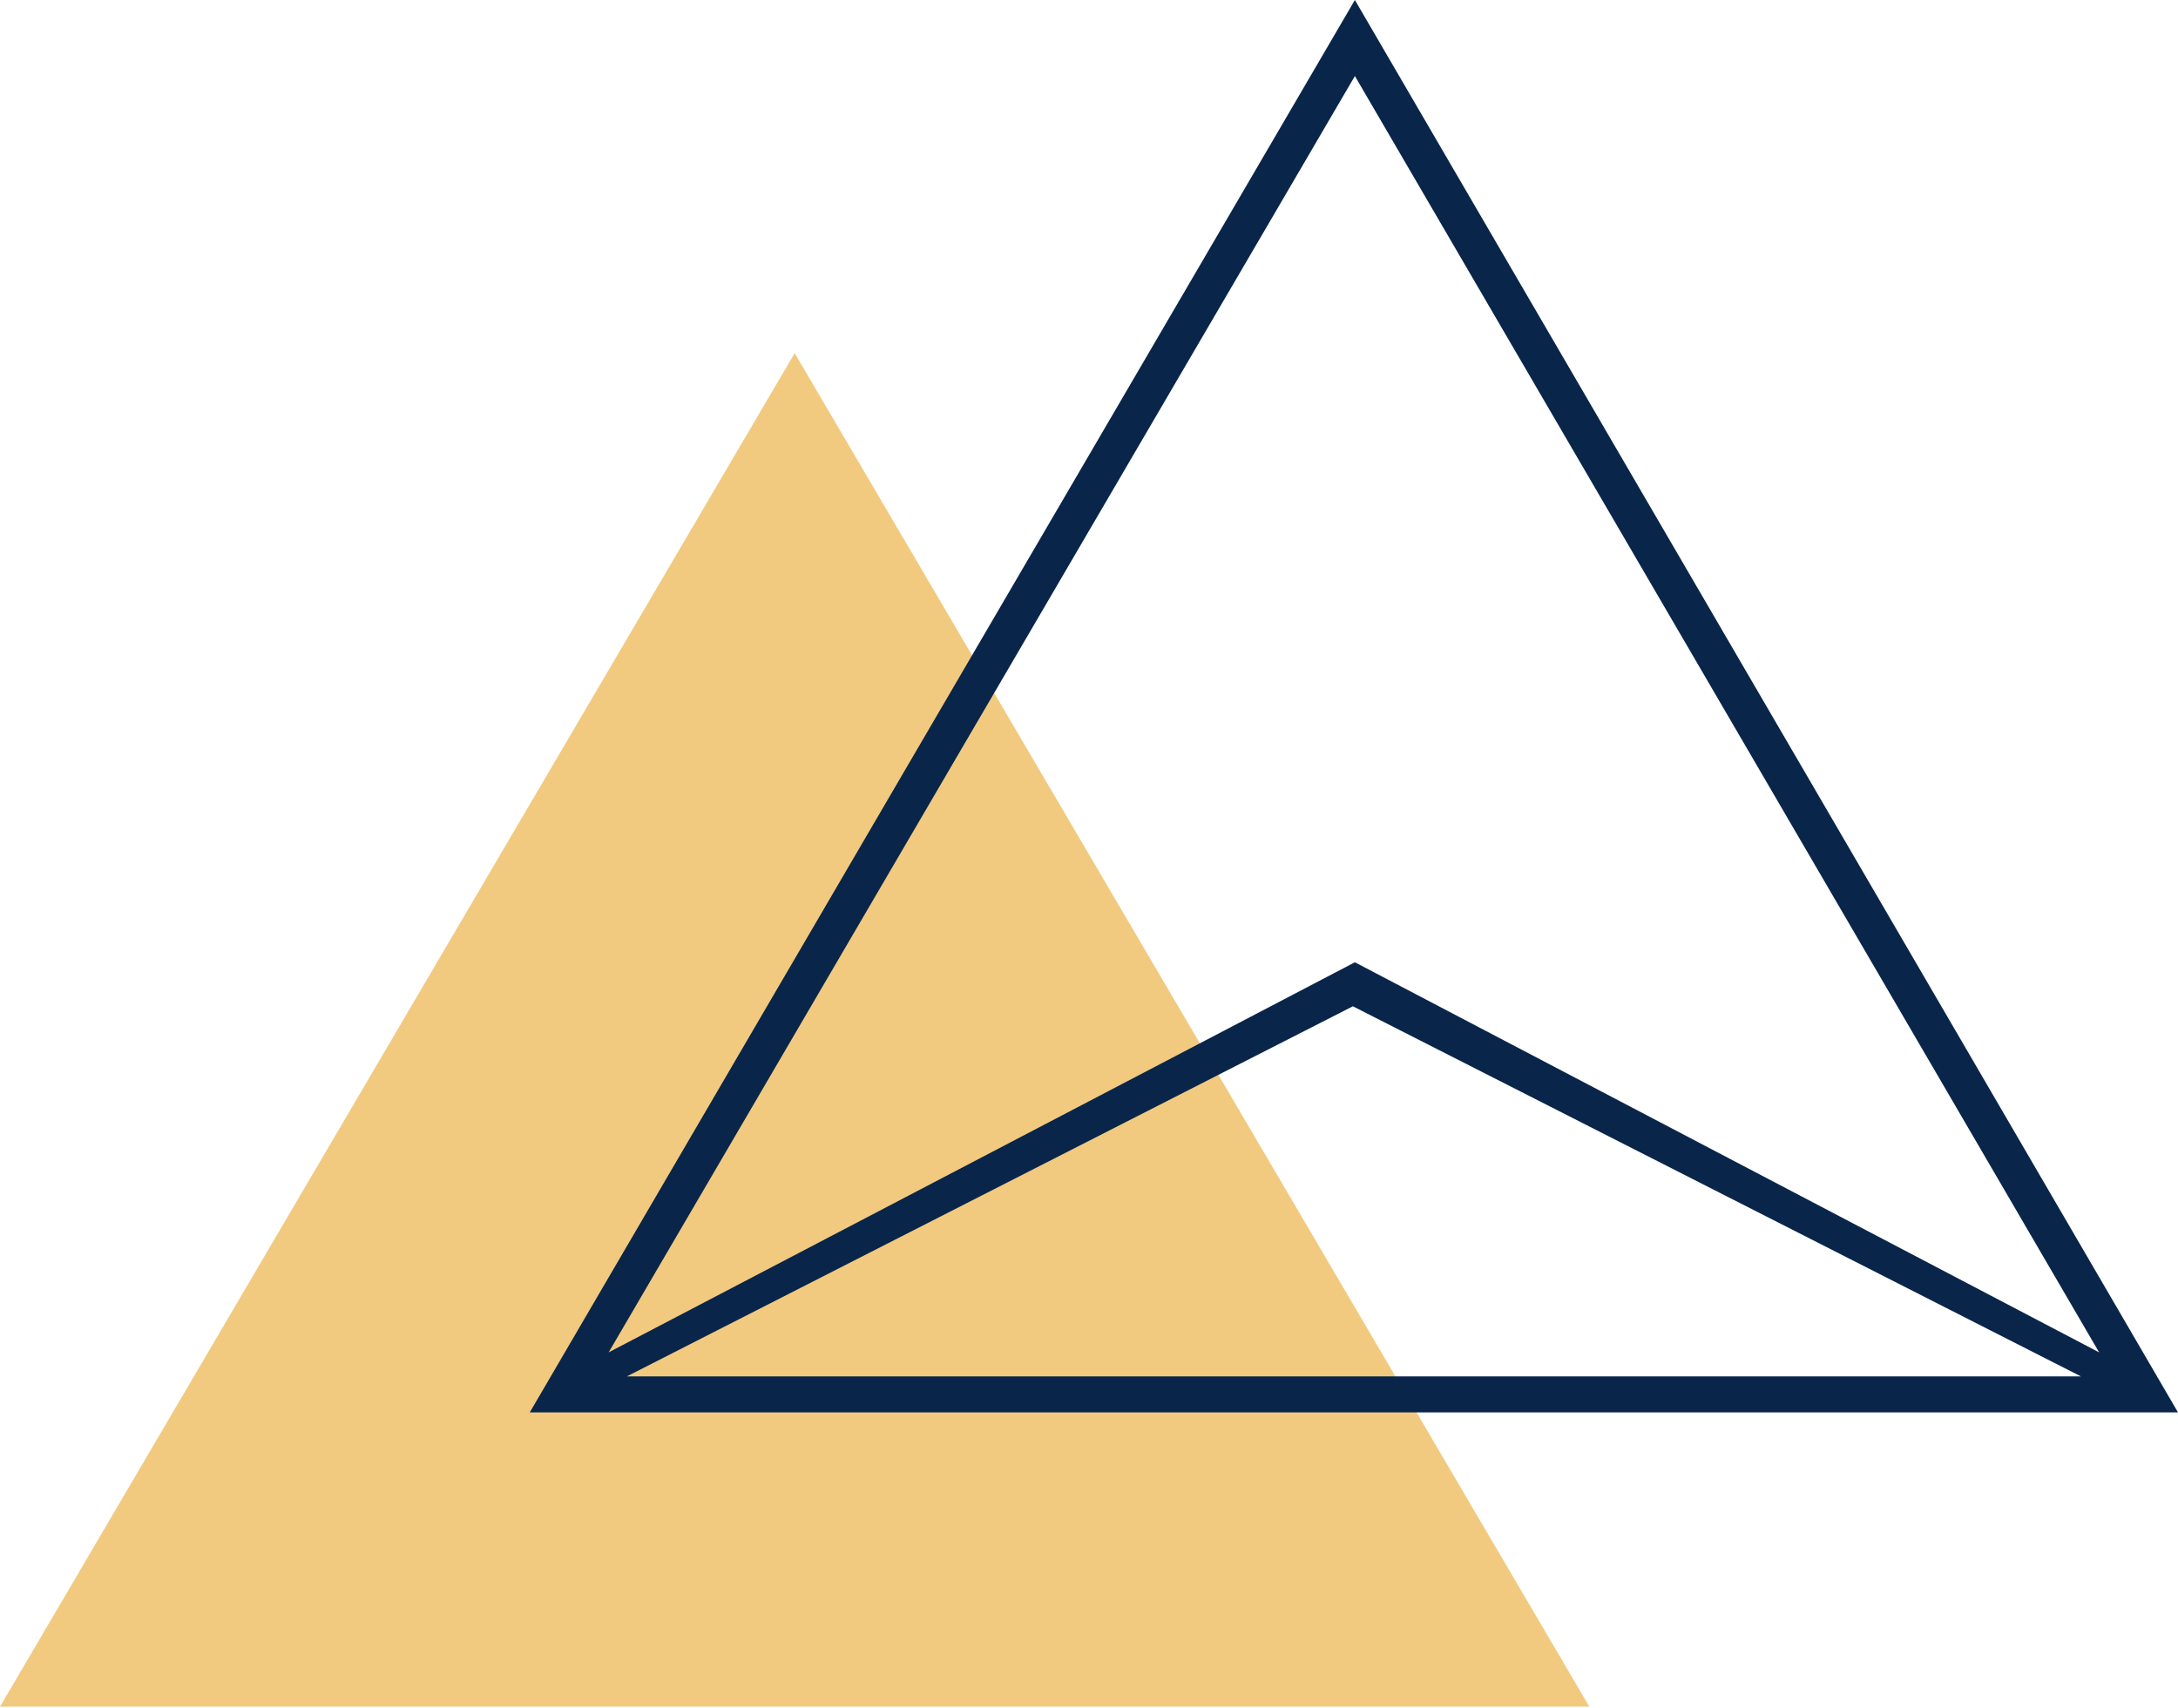
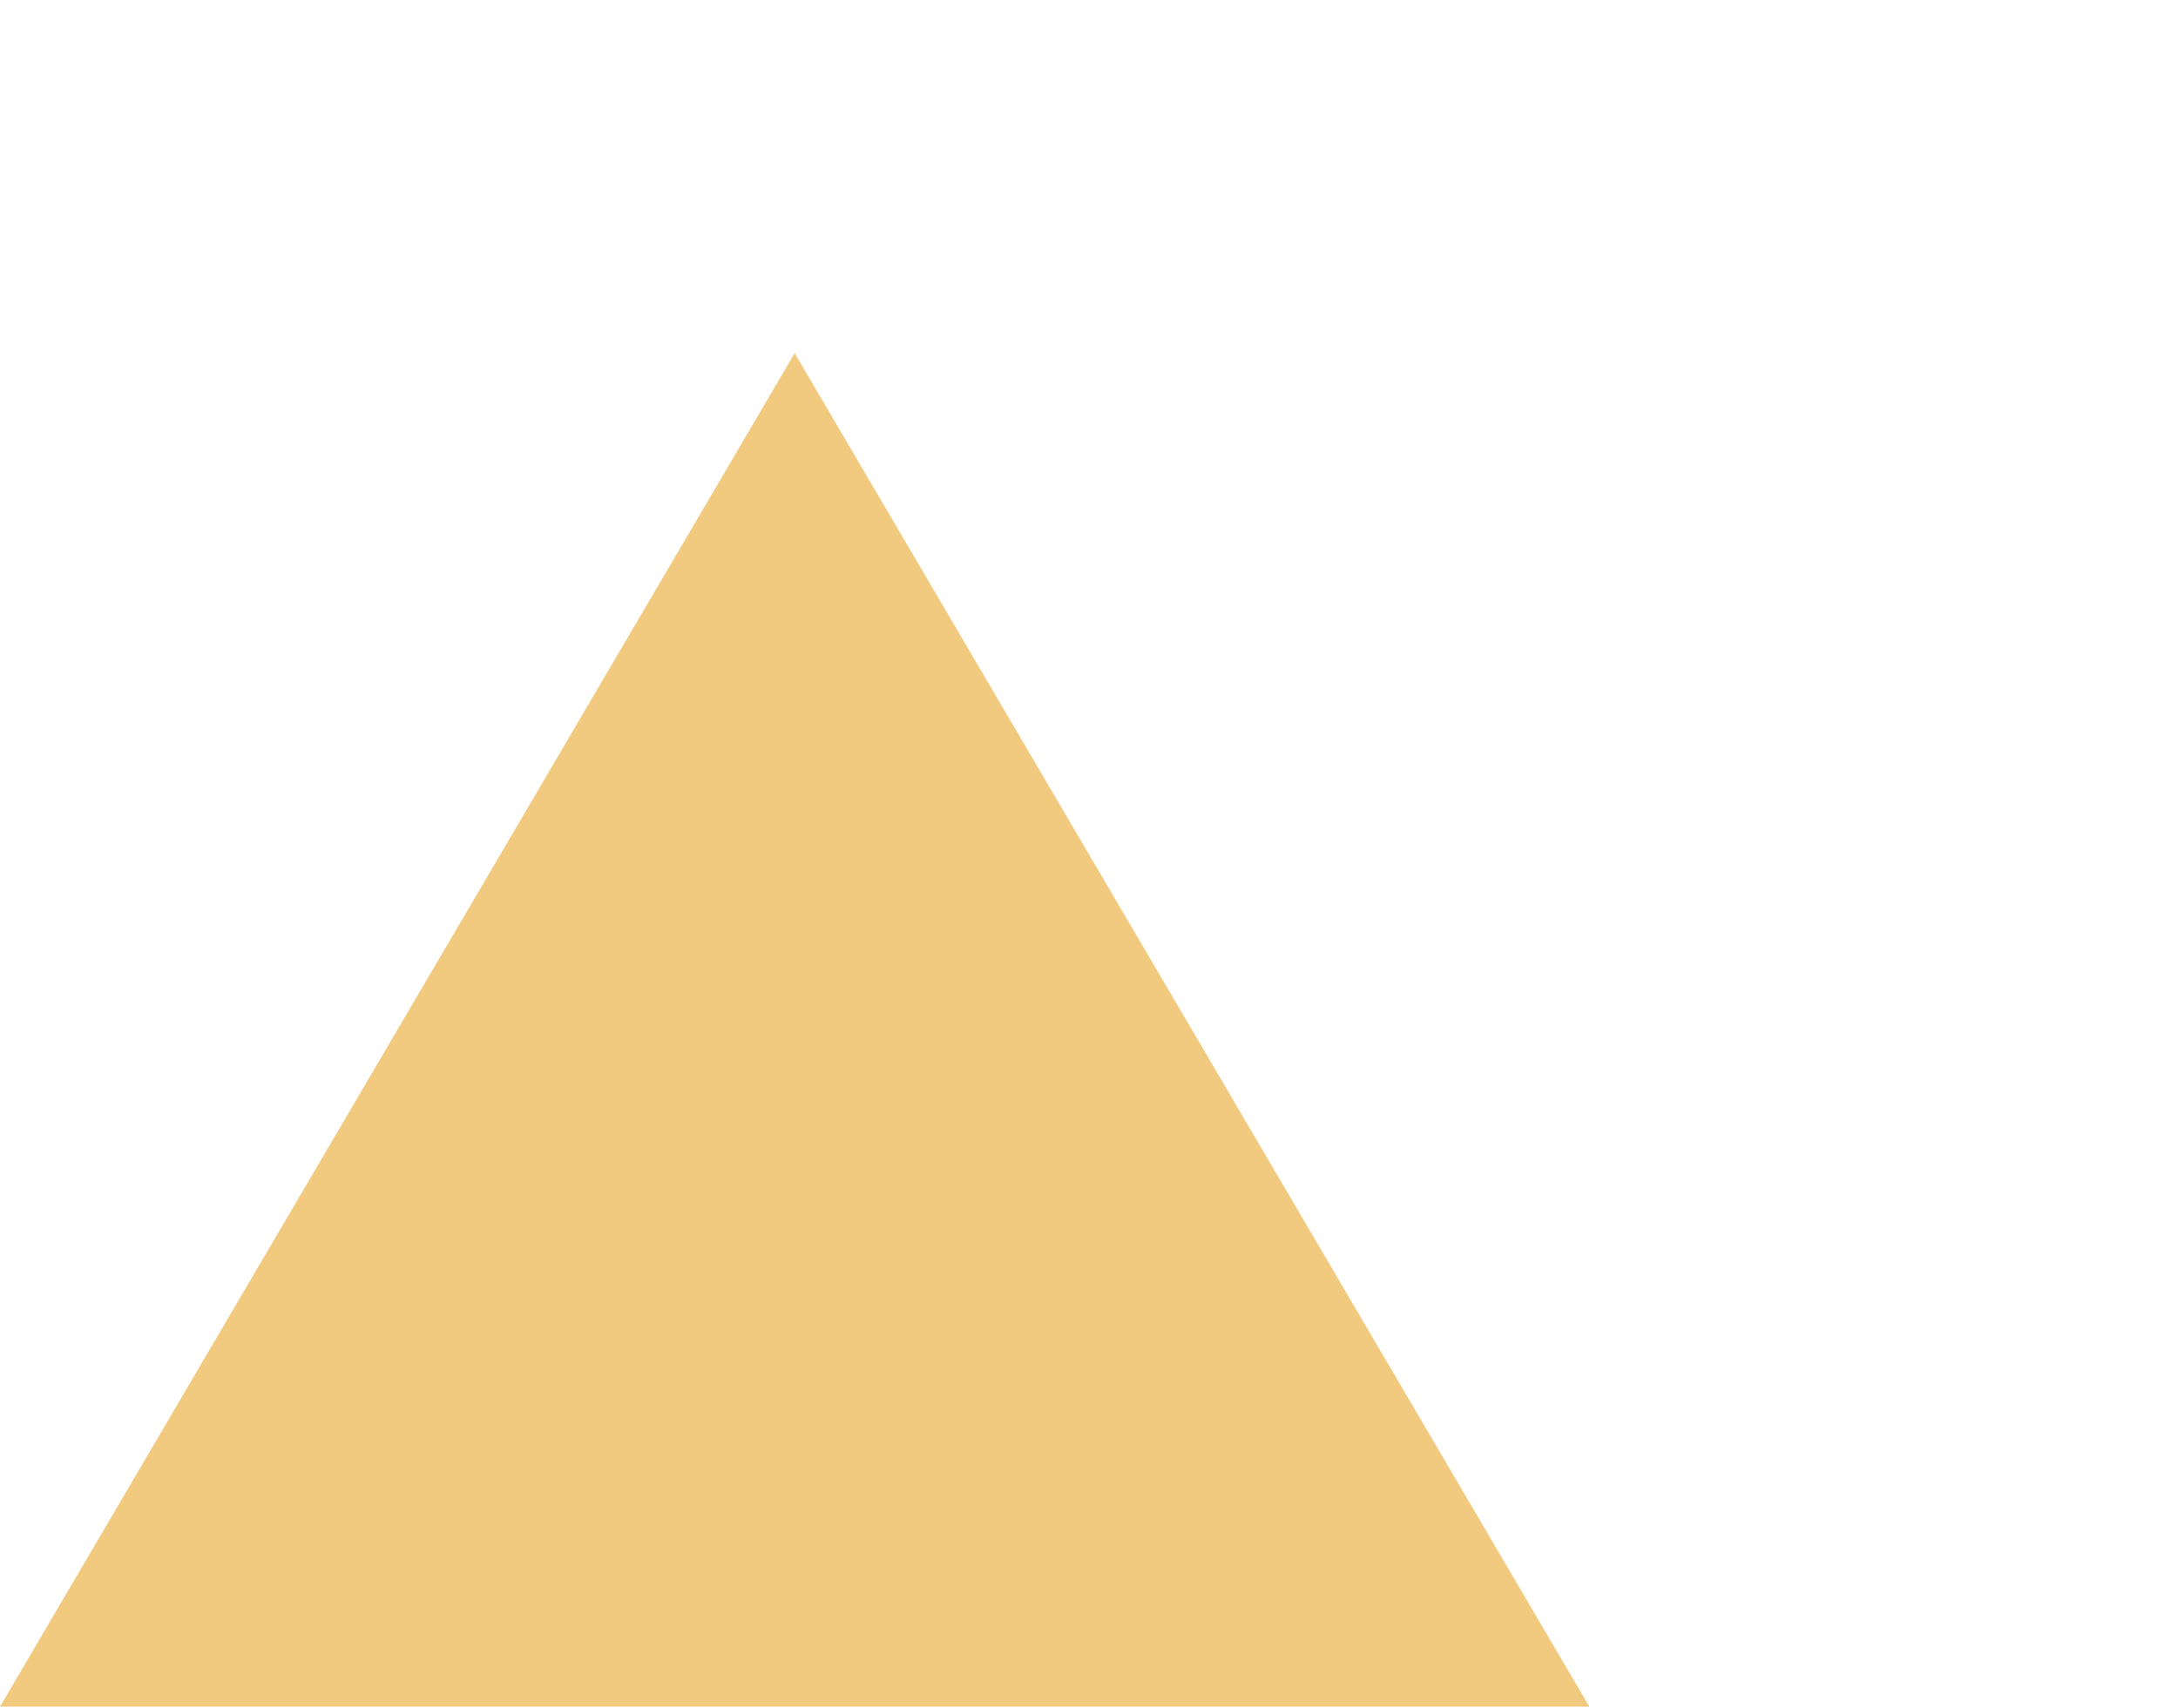
<svg xmlns="http://www.w3.org/2000/svg" width="51" height="40" viewBox="0 0 51 40" fill="none">
  <path d="M0 39.973L18.608 8.271L37.216 39.973H0Z" fill="#F1CA7F" />
-   <path d="M31.726 0L12.405 33.081H51L31.726 0ZM49.153 31.675L31.726 22.538L14.252 31.675L31.726 1.781L49.153 31.675ZM48.727 32.238H14.678L31.679 23.569L48.727 32.238Z" fill="#09254A" />
</svg>